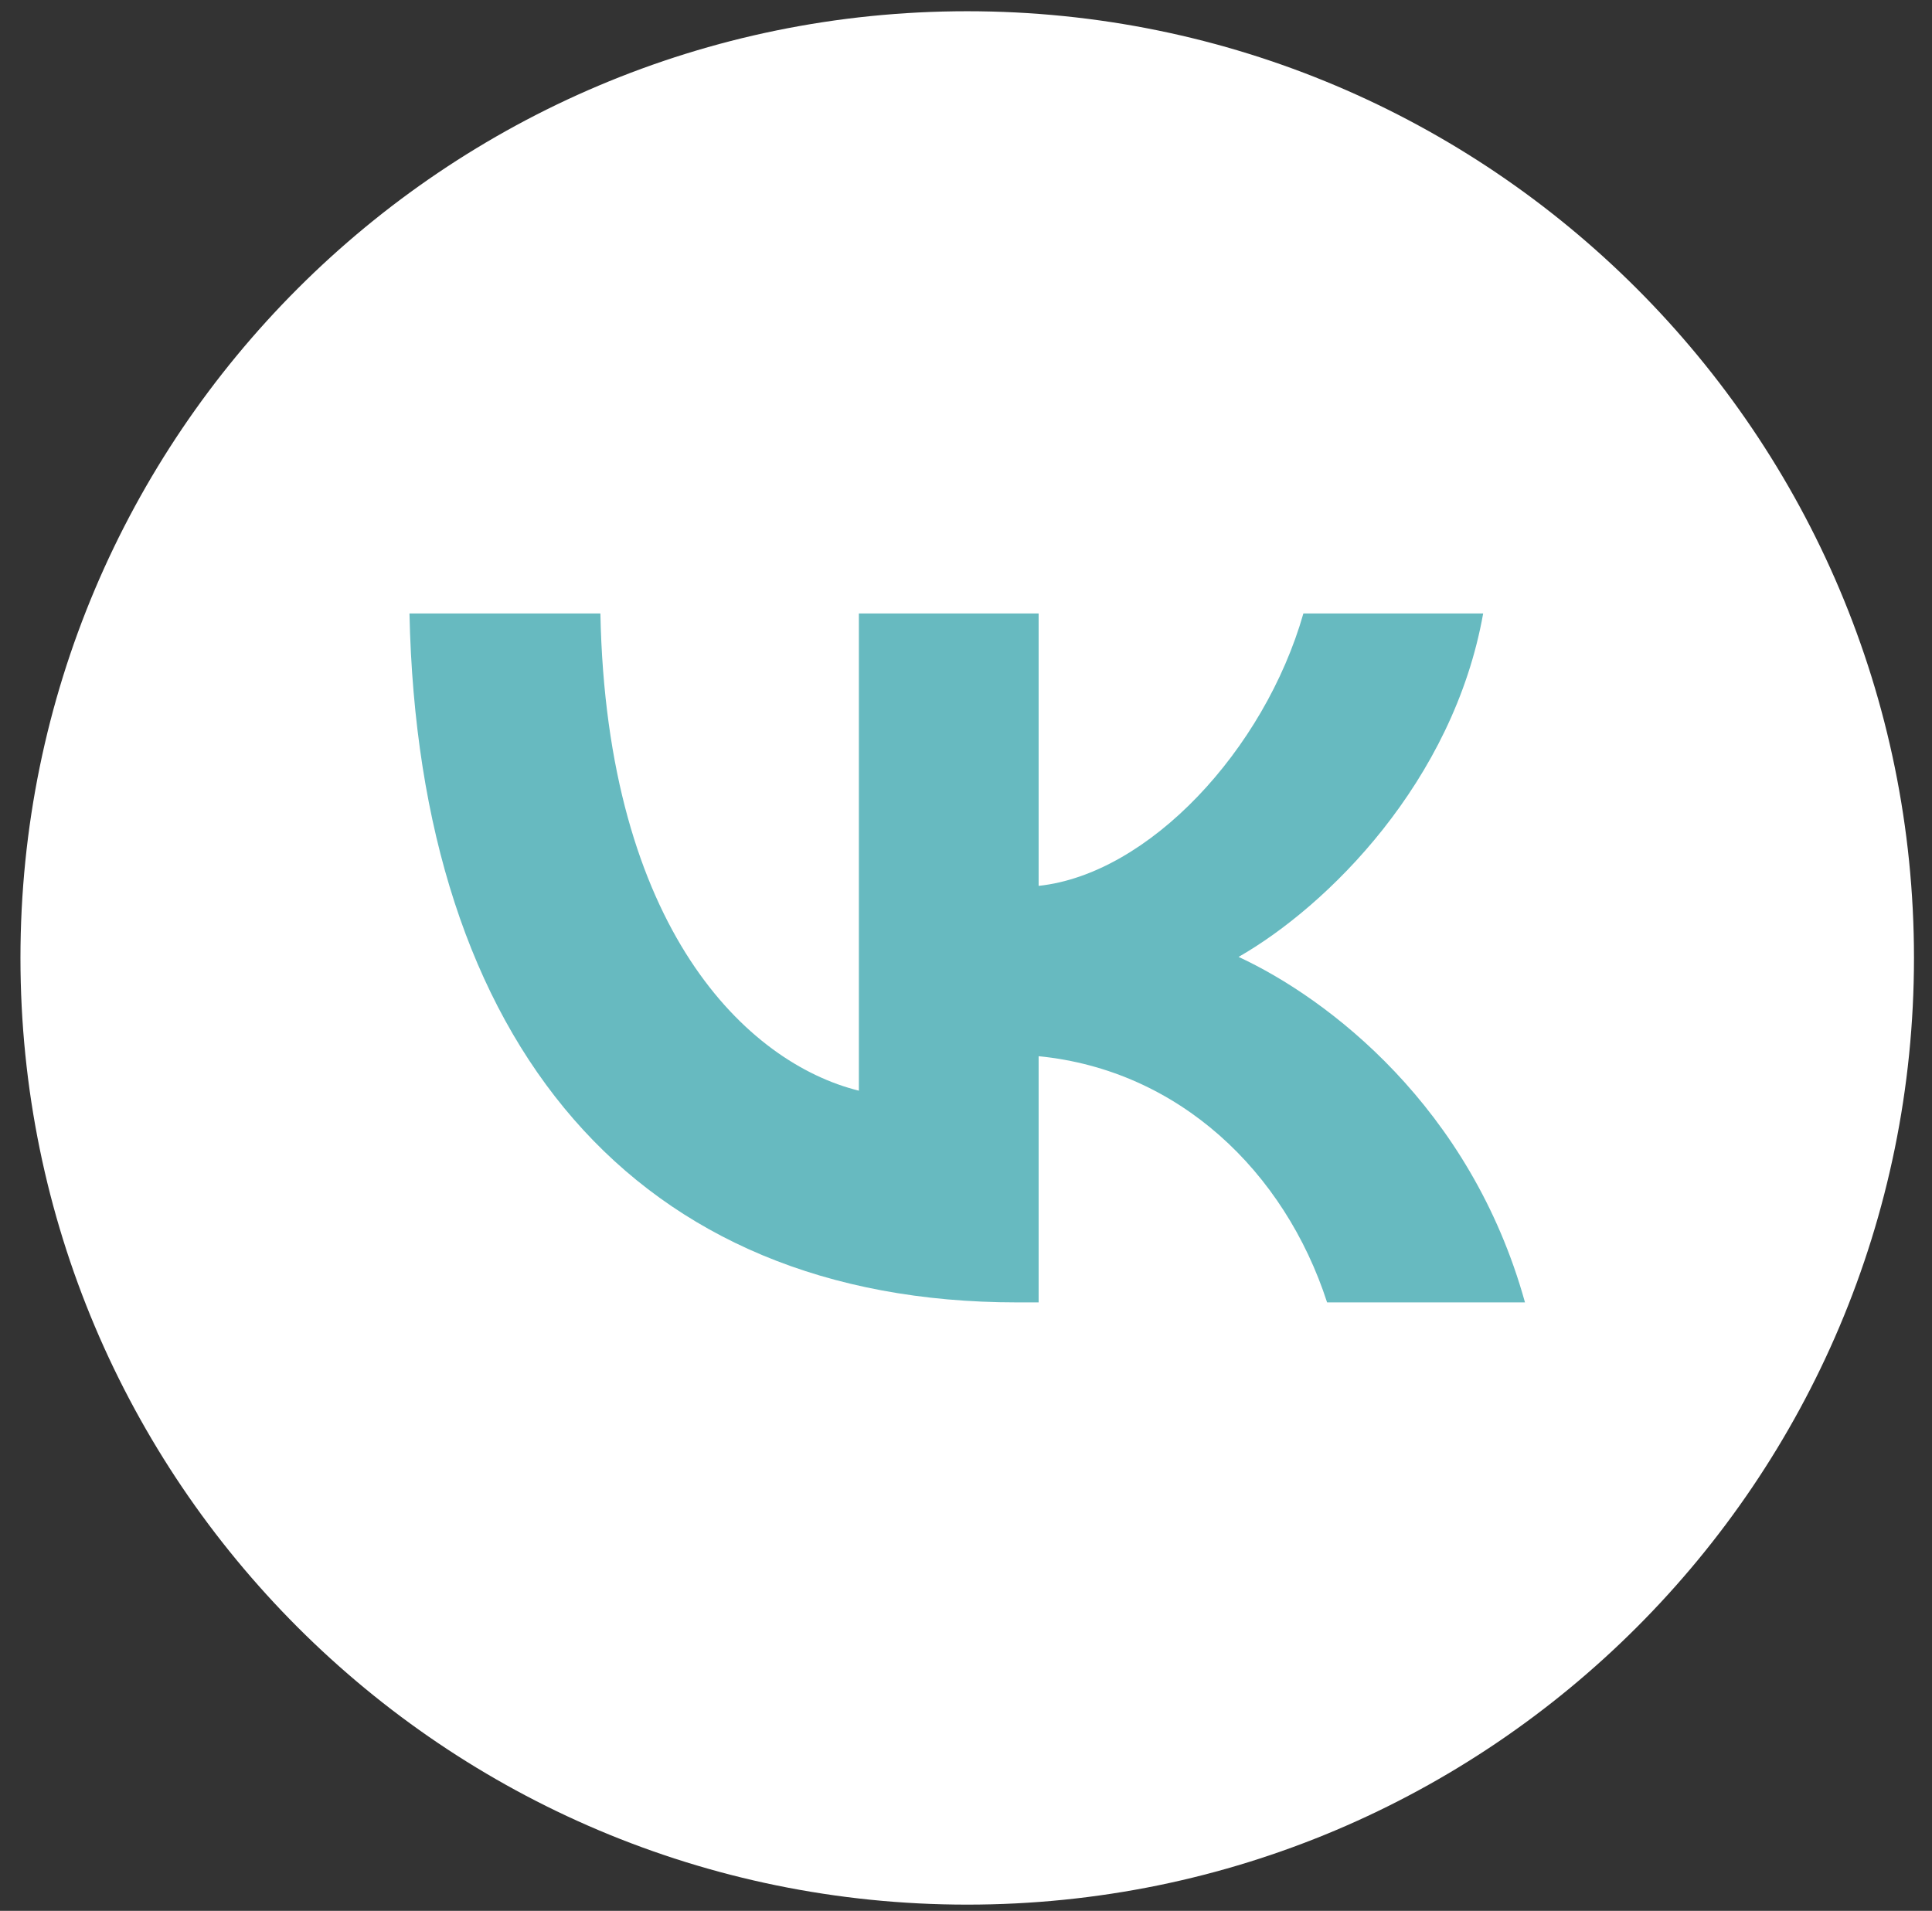
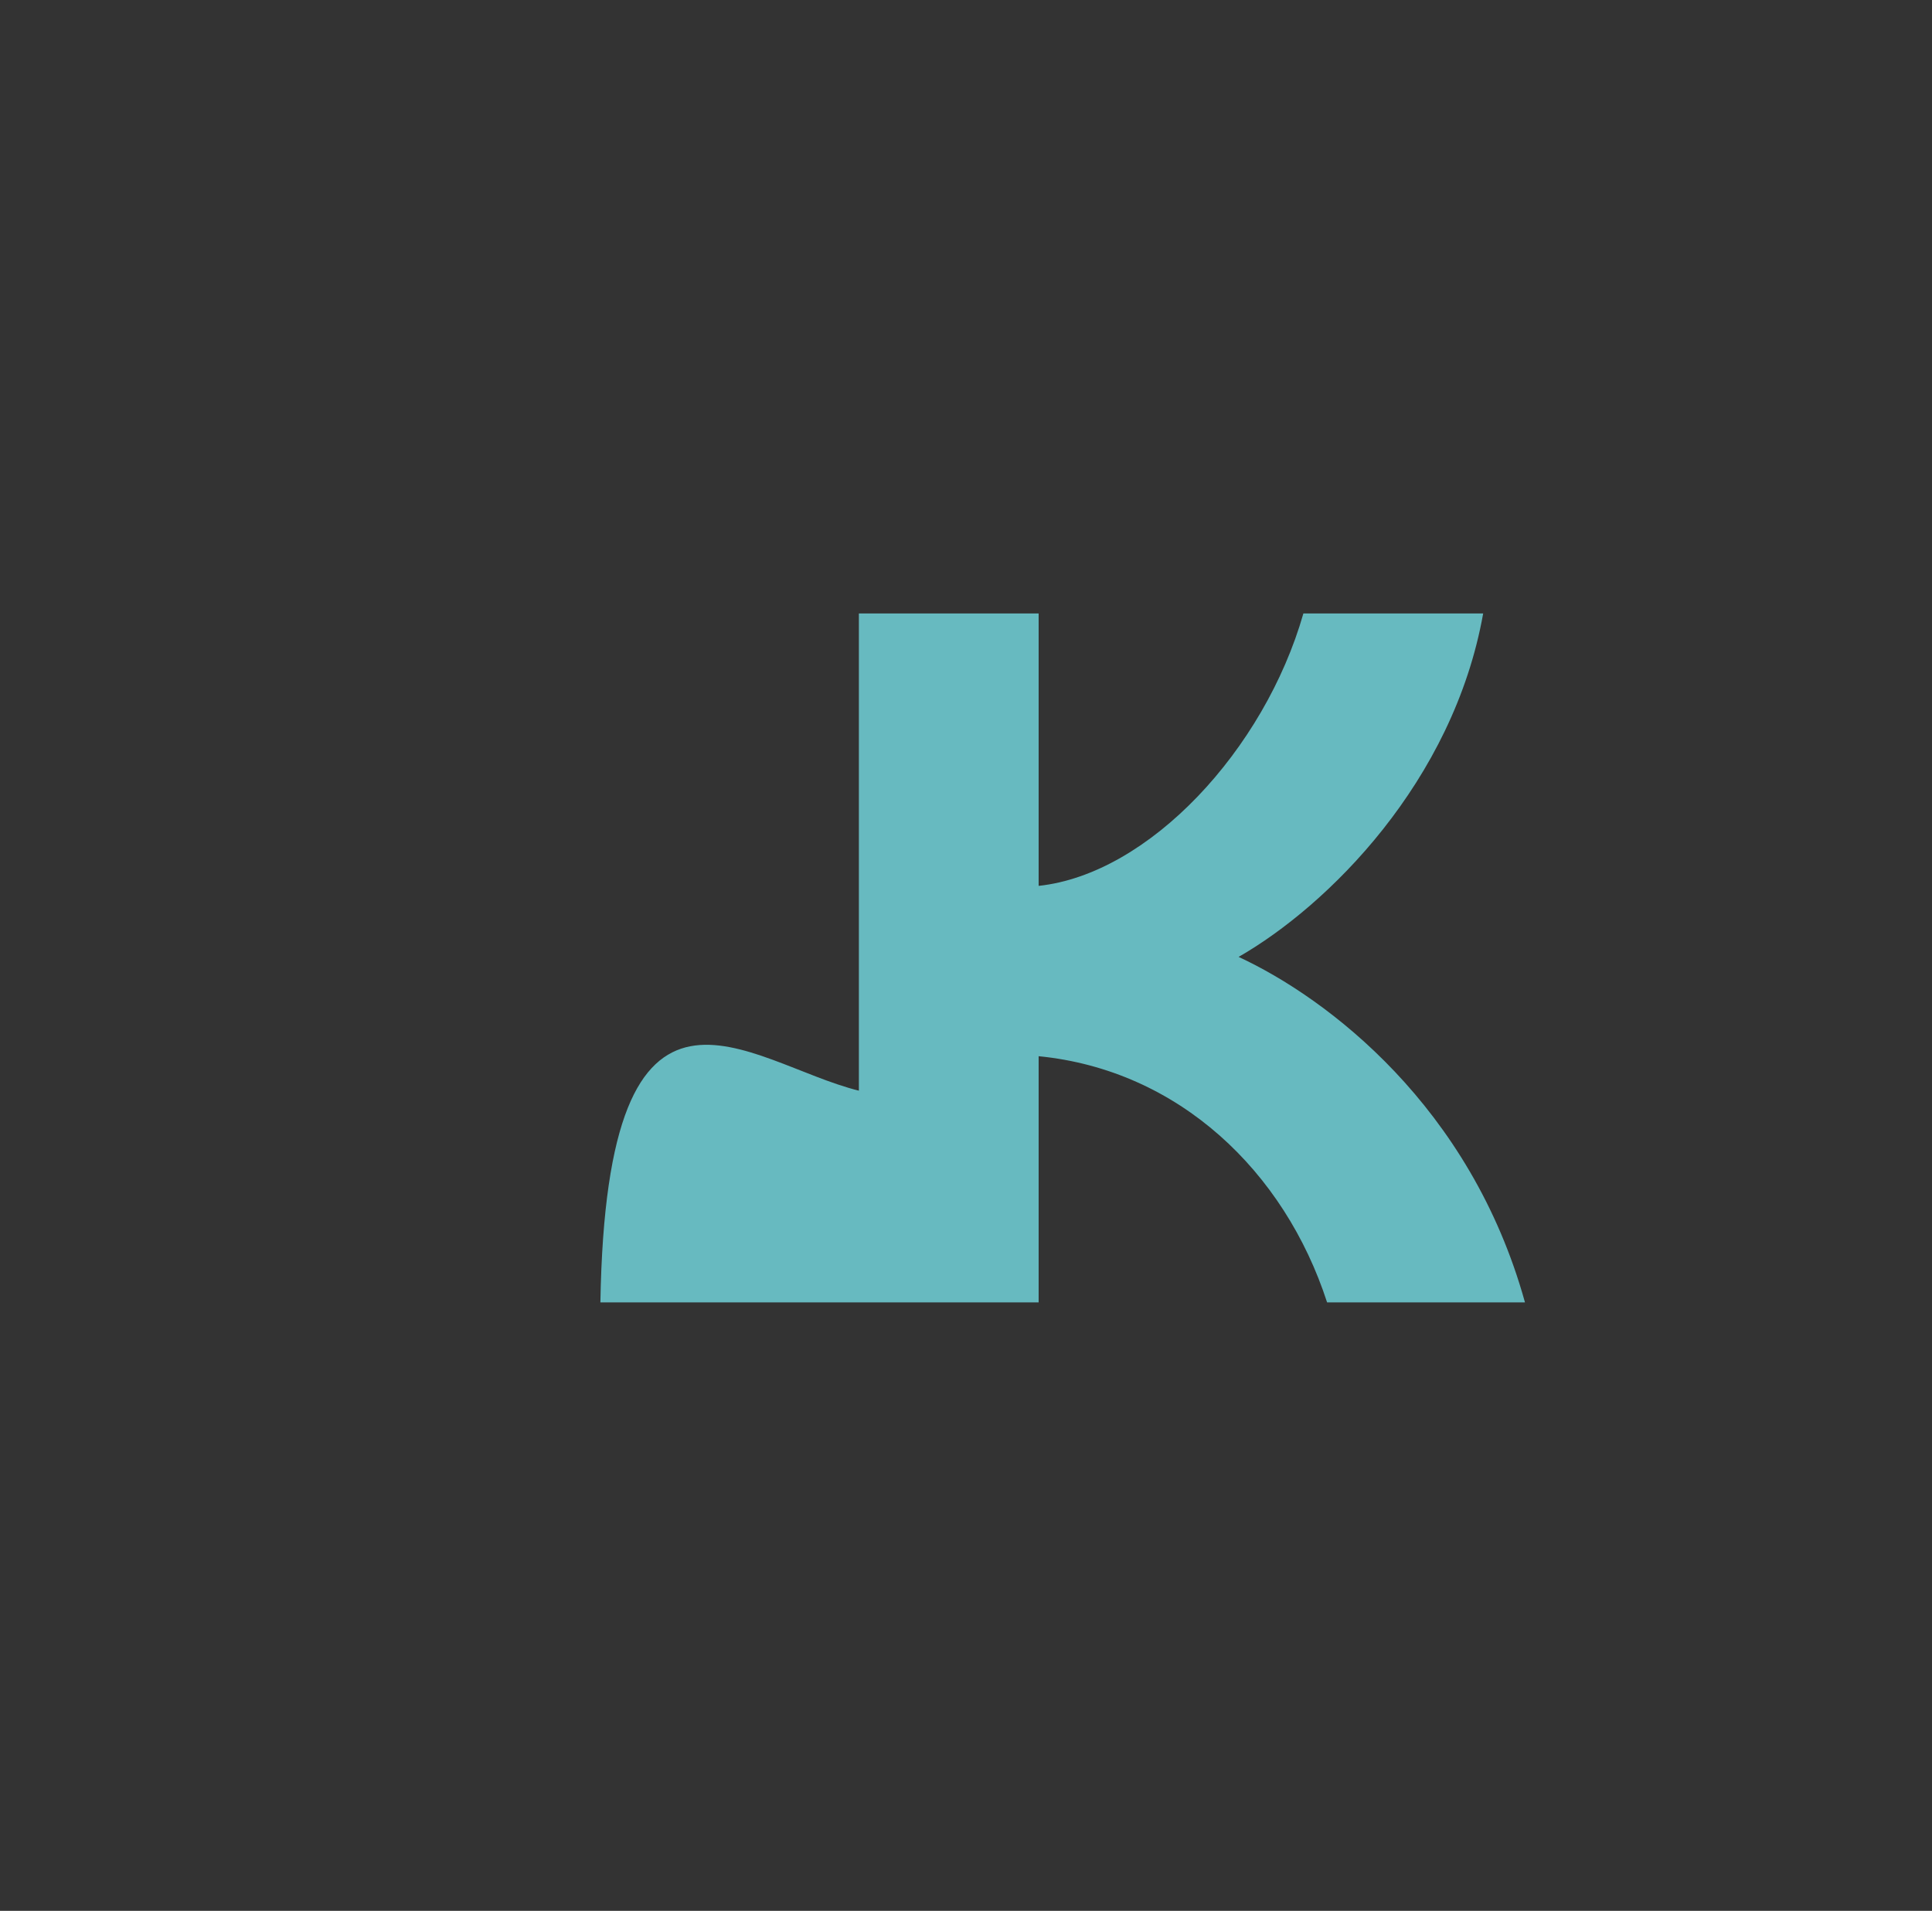
<svg xmlns="http://www.w3.org/2000/svg" width="92" height="91" viewBox="0 0 92 91" fill="none">
  <rect x="0" y="0" width="92" height="91" fill="#333333" stroke="none" />
-   <path d="M91.142 45.619C91.142 70.518 70.958 90.703 46.058 90.703C21.159 90.703 0.974 70.518 0.974 45.619C0.974 20.72 21.159 0.535 46.058 0.535C70.958 0.535 91.142 20.72 91.142 45.619Z" fill="white" />
-   <path d="M48.431 62.023C30.282 62.023 19.931 49.708 19.499 29.215H28.59C28.889 44.256 35.59 50.627 40.899 51.941V29.215H49.459V42.187C54.702 41.629 60.209 35.717 62.066 29.215H70.627C69.2 37.228 63.228 43.139 58.981 45.57C63.228 47.54 70.03 52.696 72.618 62.023H63.195C61.171 55.783 56.128 50.956 49.459 50.299V62.023H48.431Z" fill="#67BAC0" />
+   <path d="M48.431 62.023H28.59C28.889 44.256 35.59 50.627 40.899 51.941V29.215H49.459V42.187C54.702 41.629 60.209 35.717 62.066 29.215H70.627C69.2 37.228 63.228 43.139 58.981 45.57C63.228 47.54 70.03 52.696 72.618 62.023H63.195C61.171 55.783 56.128 50.956 49.459 50.299V62.023H48.431Z" fill="#67BAC0" />
</svg>